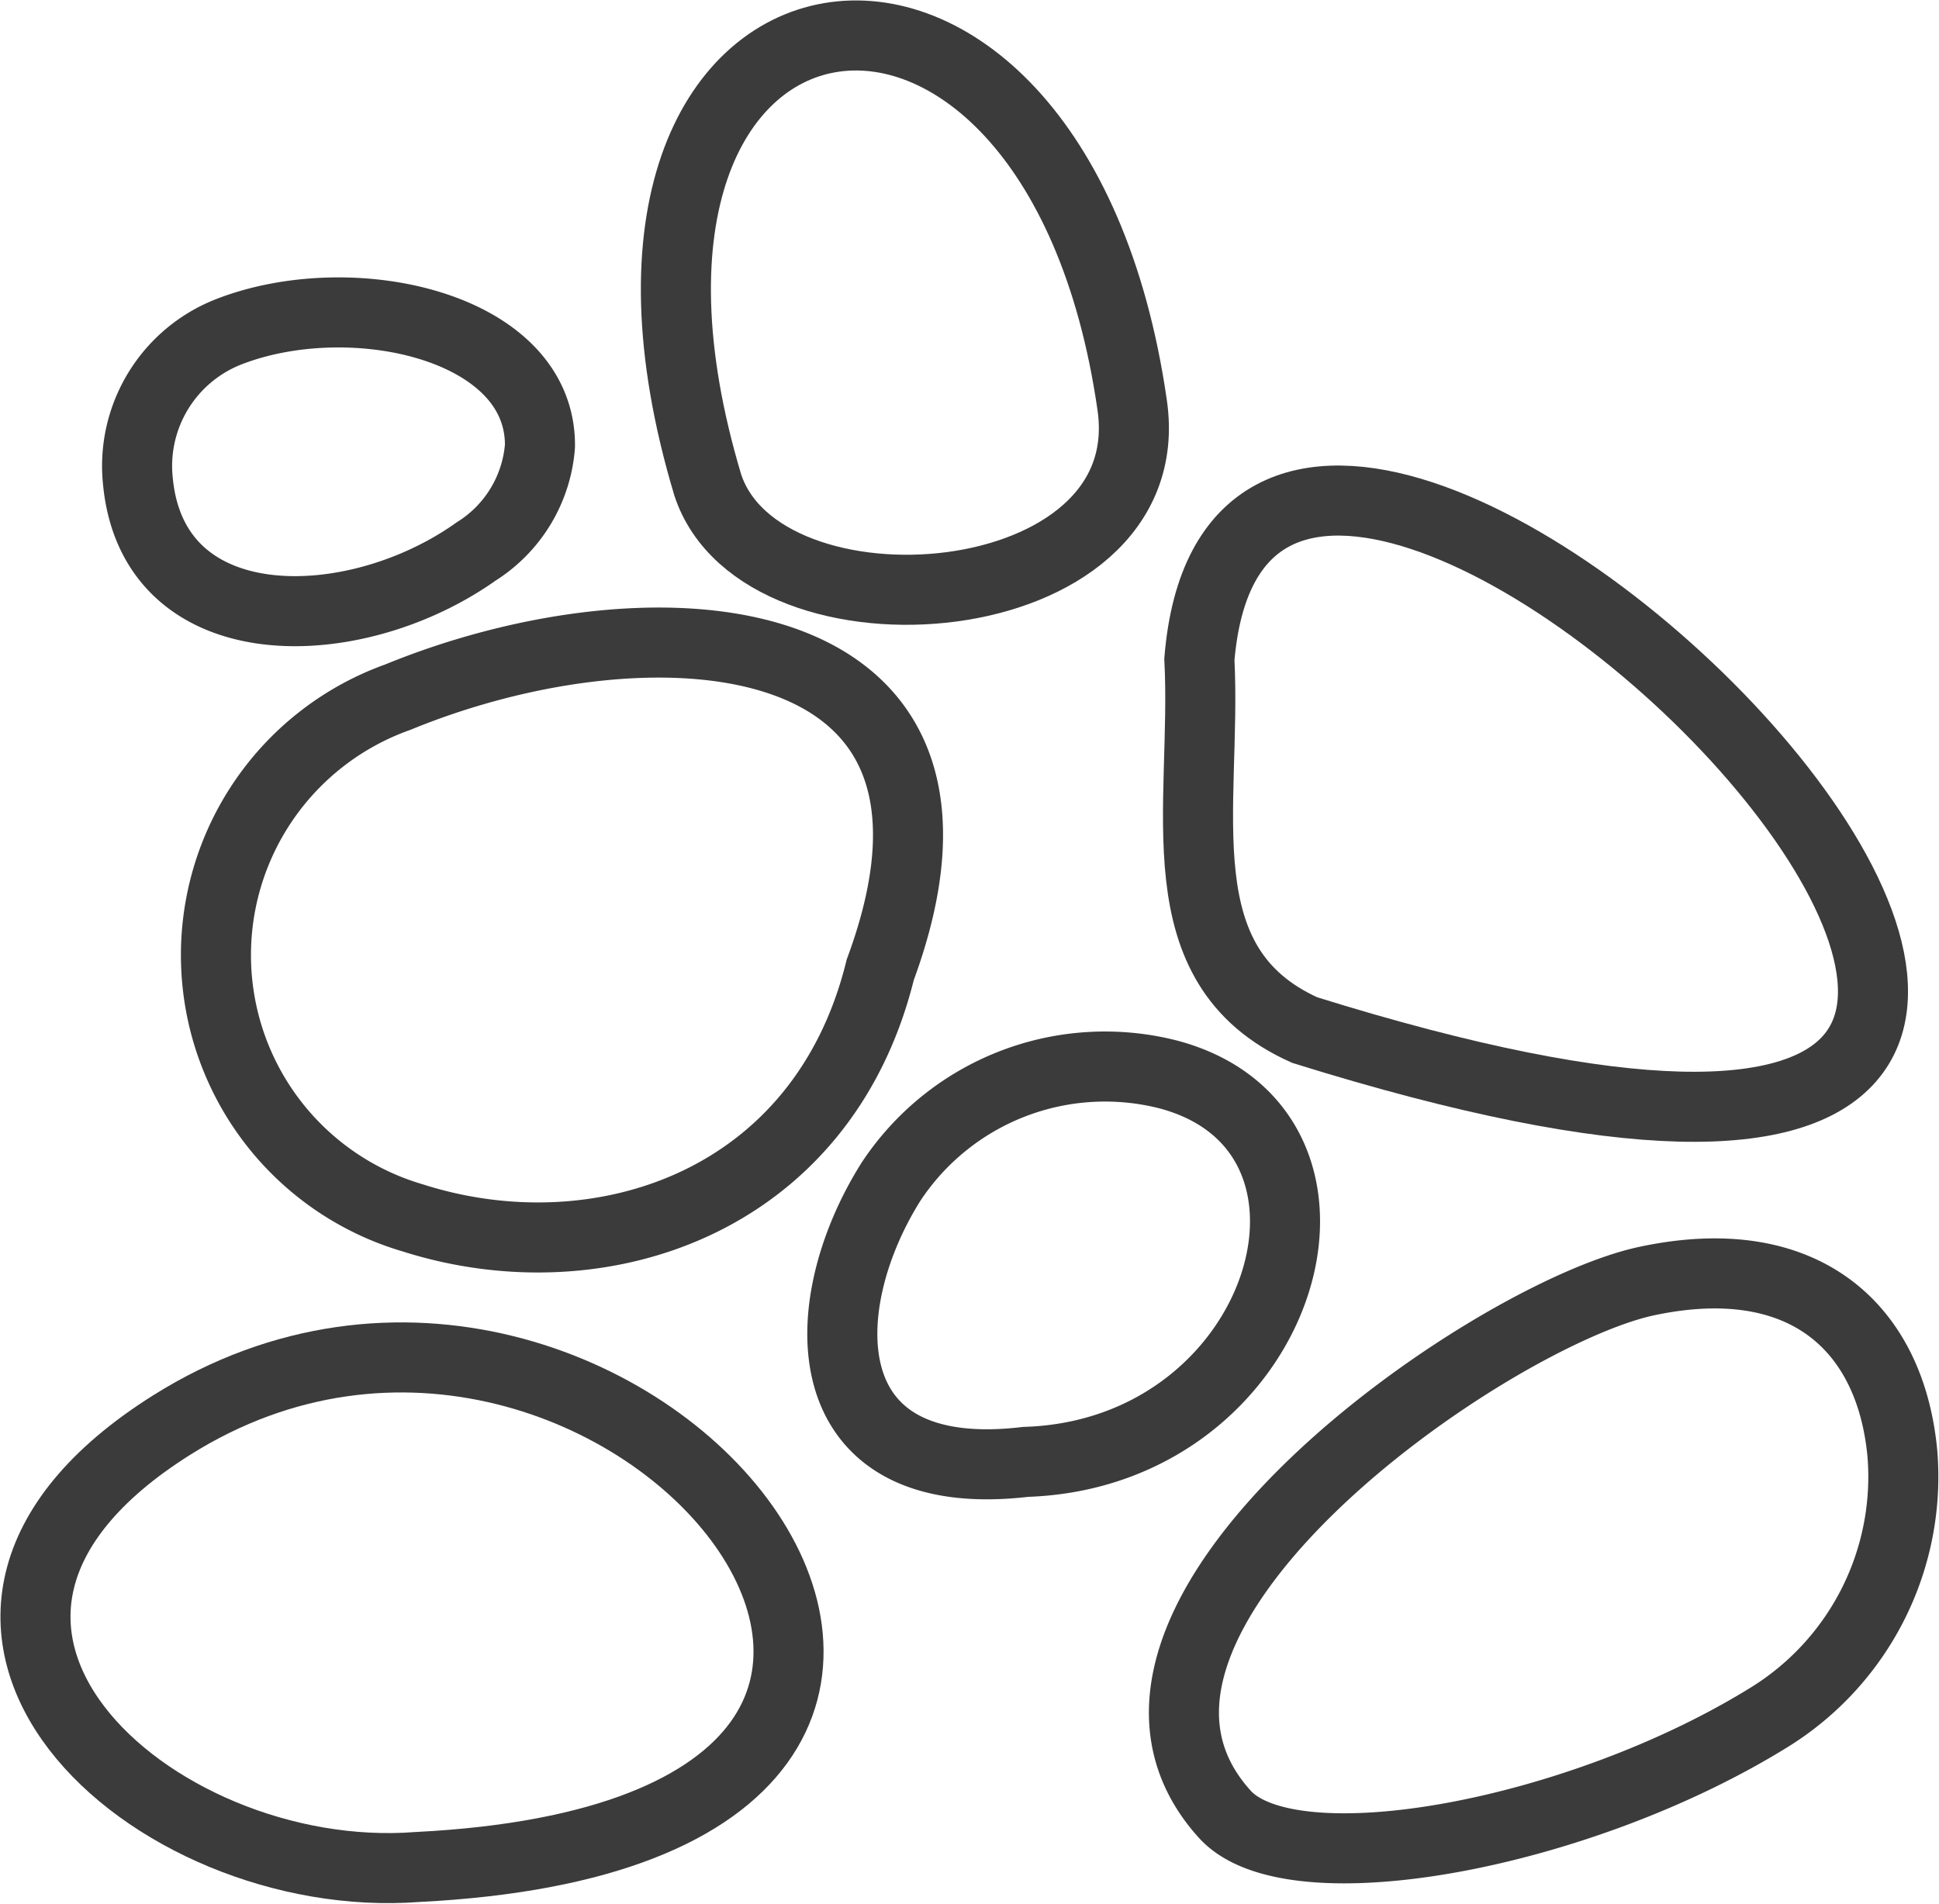
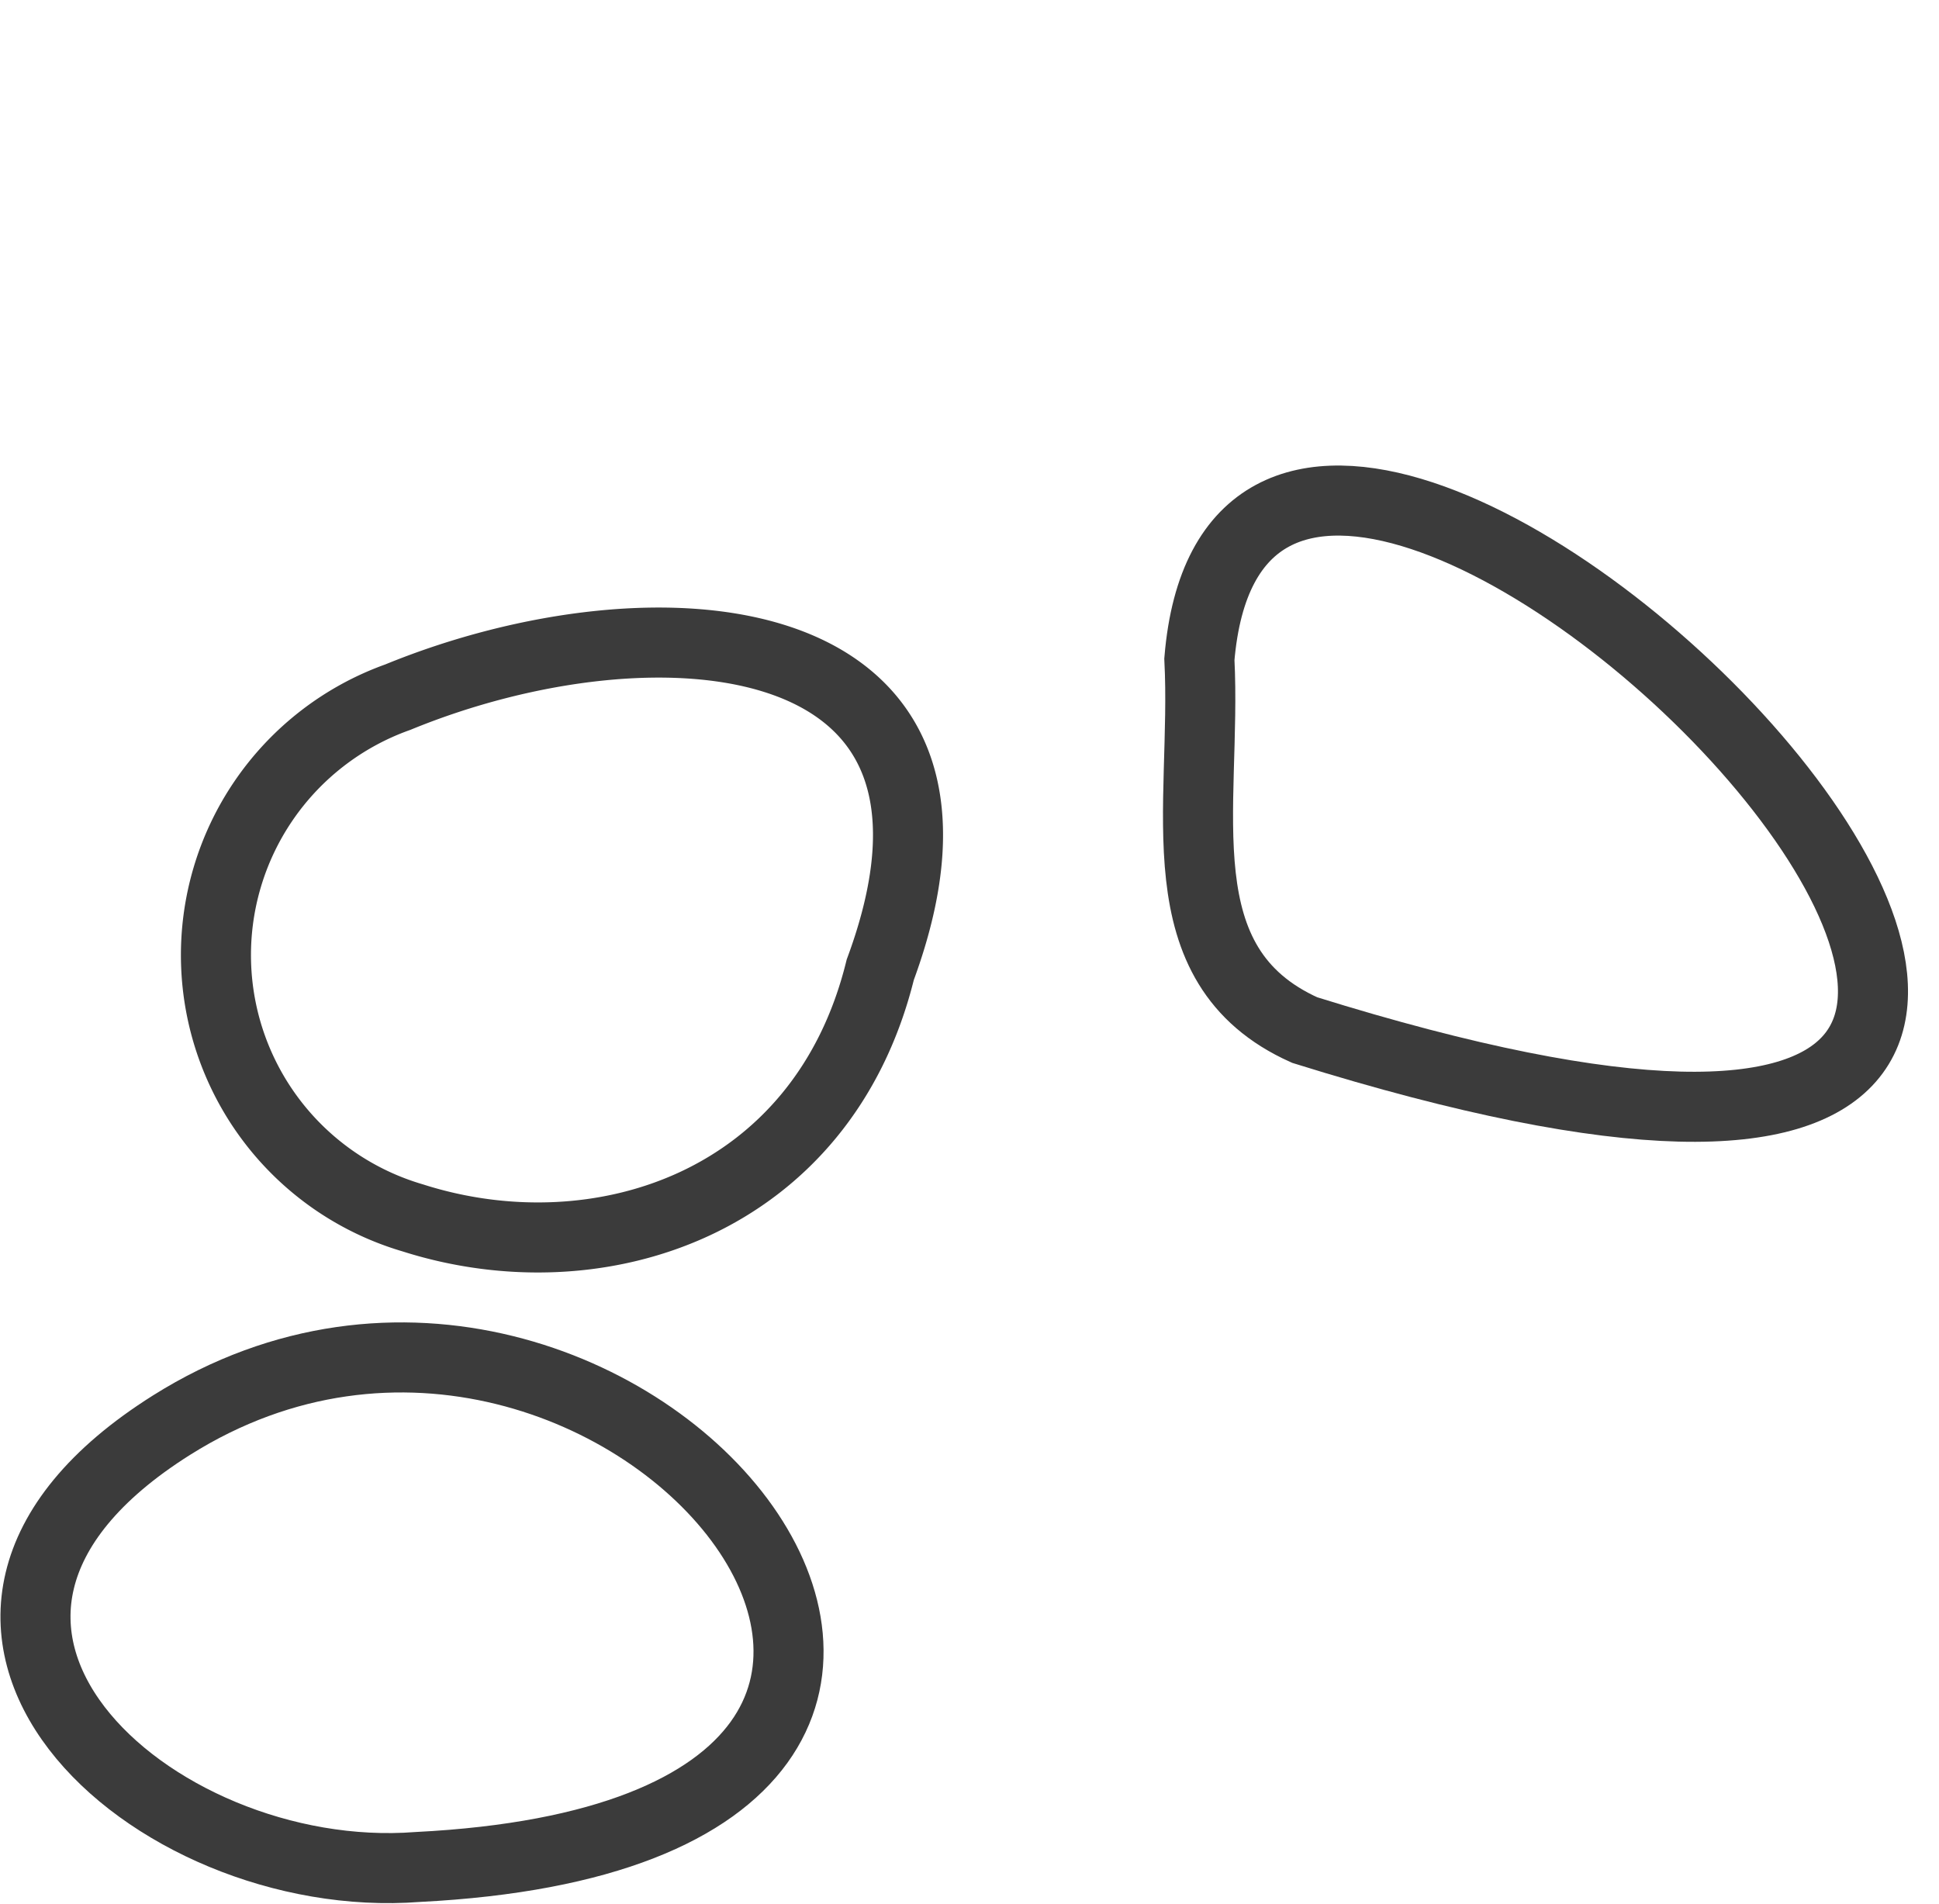
<svg xmlns="http://www.w3.org/2000/svg" width="41.516" height="40.763" viewBox="0 0 41.516 40.763">
  <g id="Gruppe_112" data-name="Gruppe 112" transform="translate(-652.628 -941.589)">
-     <path id="Pfad_257" data-name="Pfad 257" d="M696.858,950.27c-1.673-11.653-12.569-9.911-9.089,1.7C688.918,955.487,697.515,954.844,696.858,950.27Z" transform="translate(-19.988 0)" fill="none" stroke="#3b3b3b" stroke-miterlimit="10" stroke-width="1.5" />
    <path id="Pfad_258" data-name="Pfad 258" d="M716.843,978.158c28.121,8.774-1.159-21.087-2.255-7.94C714.75,973.4,713.76,976.776,716.843,978.158Z" transform="translate(-36.28 -14.513)" fill="none" stroke="#3b3b3b" stroke-miterlimit="10" stroke-width="1.5" />
    <path id="Pfad_259" data-name="Pfad 259" d="M656.3,1013.358c-6.739,4.242-.429,9.9,5.27,9.46C677.651,1022.009,665.884,1007.325,656.3,1013.358Z" transform="translate(0 -41.253)" fill="none" stroke="#3b3b3b" stroke-miterlimit="10" stroke-width="1.5" />
    <path id="Pfad_260" data-name="Pfad 260" d="M677.114,981.3c2.785-7.538-4.815-8.1-10.328-5.838a5.864,5.864,0,0,0,.323,11.152C671.08,987.879,675.878,986.317,677.114,981.3Z" transform="translate(-5.639 -18.946)" fill="none" stroke="#3b3b3b" stroke-miterlimit="10" stroke-width="1.5" />
-     <path id="Pfad_261" data-name="Pfad 261" d="M702.806,996.761a5.491,5.491,0,0,0-5.919,2.3c-1.688,2.679-1.718,6.545,2.883,6C705.33,1004.882,707.382,997.958,702.806,996.761Z" transform="translate(-25.181 -32.17)" fill="none" stroke="#3b3b3b" stroke-miterlimit="10" stroke-width="1.5" />
-     <path id="Pfad_262" data-name="Pfad 262" d="M726.41,1016.951a6.056,6.056,0,0,0,2.788-5.617c-.257-2.705-2.118-4.4-5.475-3.684-3.38.724-12.8,7.252-9.032,11.416C716.131,1020.657,722.326,1019.509,726.41,1016.951Z" transform="translate(-35.839 -38.63)" fill="none" stroke="#3b3b3b" stroke-miterlimit="10" stroke-width="1.5" />
-     <path id="Pfad_263" data-name="Pfad 263" d="M667.369,959.785c.025-2.581-4.045-3.474-6.673-2.444a3.086,3.086,0,0,0-1.935,3.2c.333,3.454,4.623,3.361,7.242,1.5A2.93,2.93,0,0,0,667.369,959.785Z" transform="translate(-3.18 -8.644)" fill="none" stroke="#3b3b3b" stroke-miterlimit="10" stroke-width="1.5" />
  </g>
</svg>